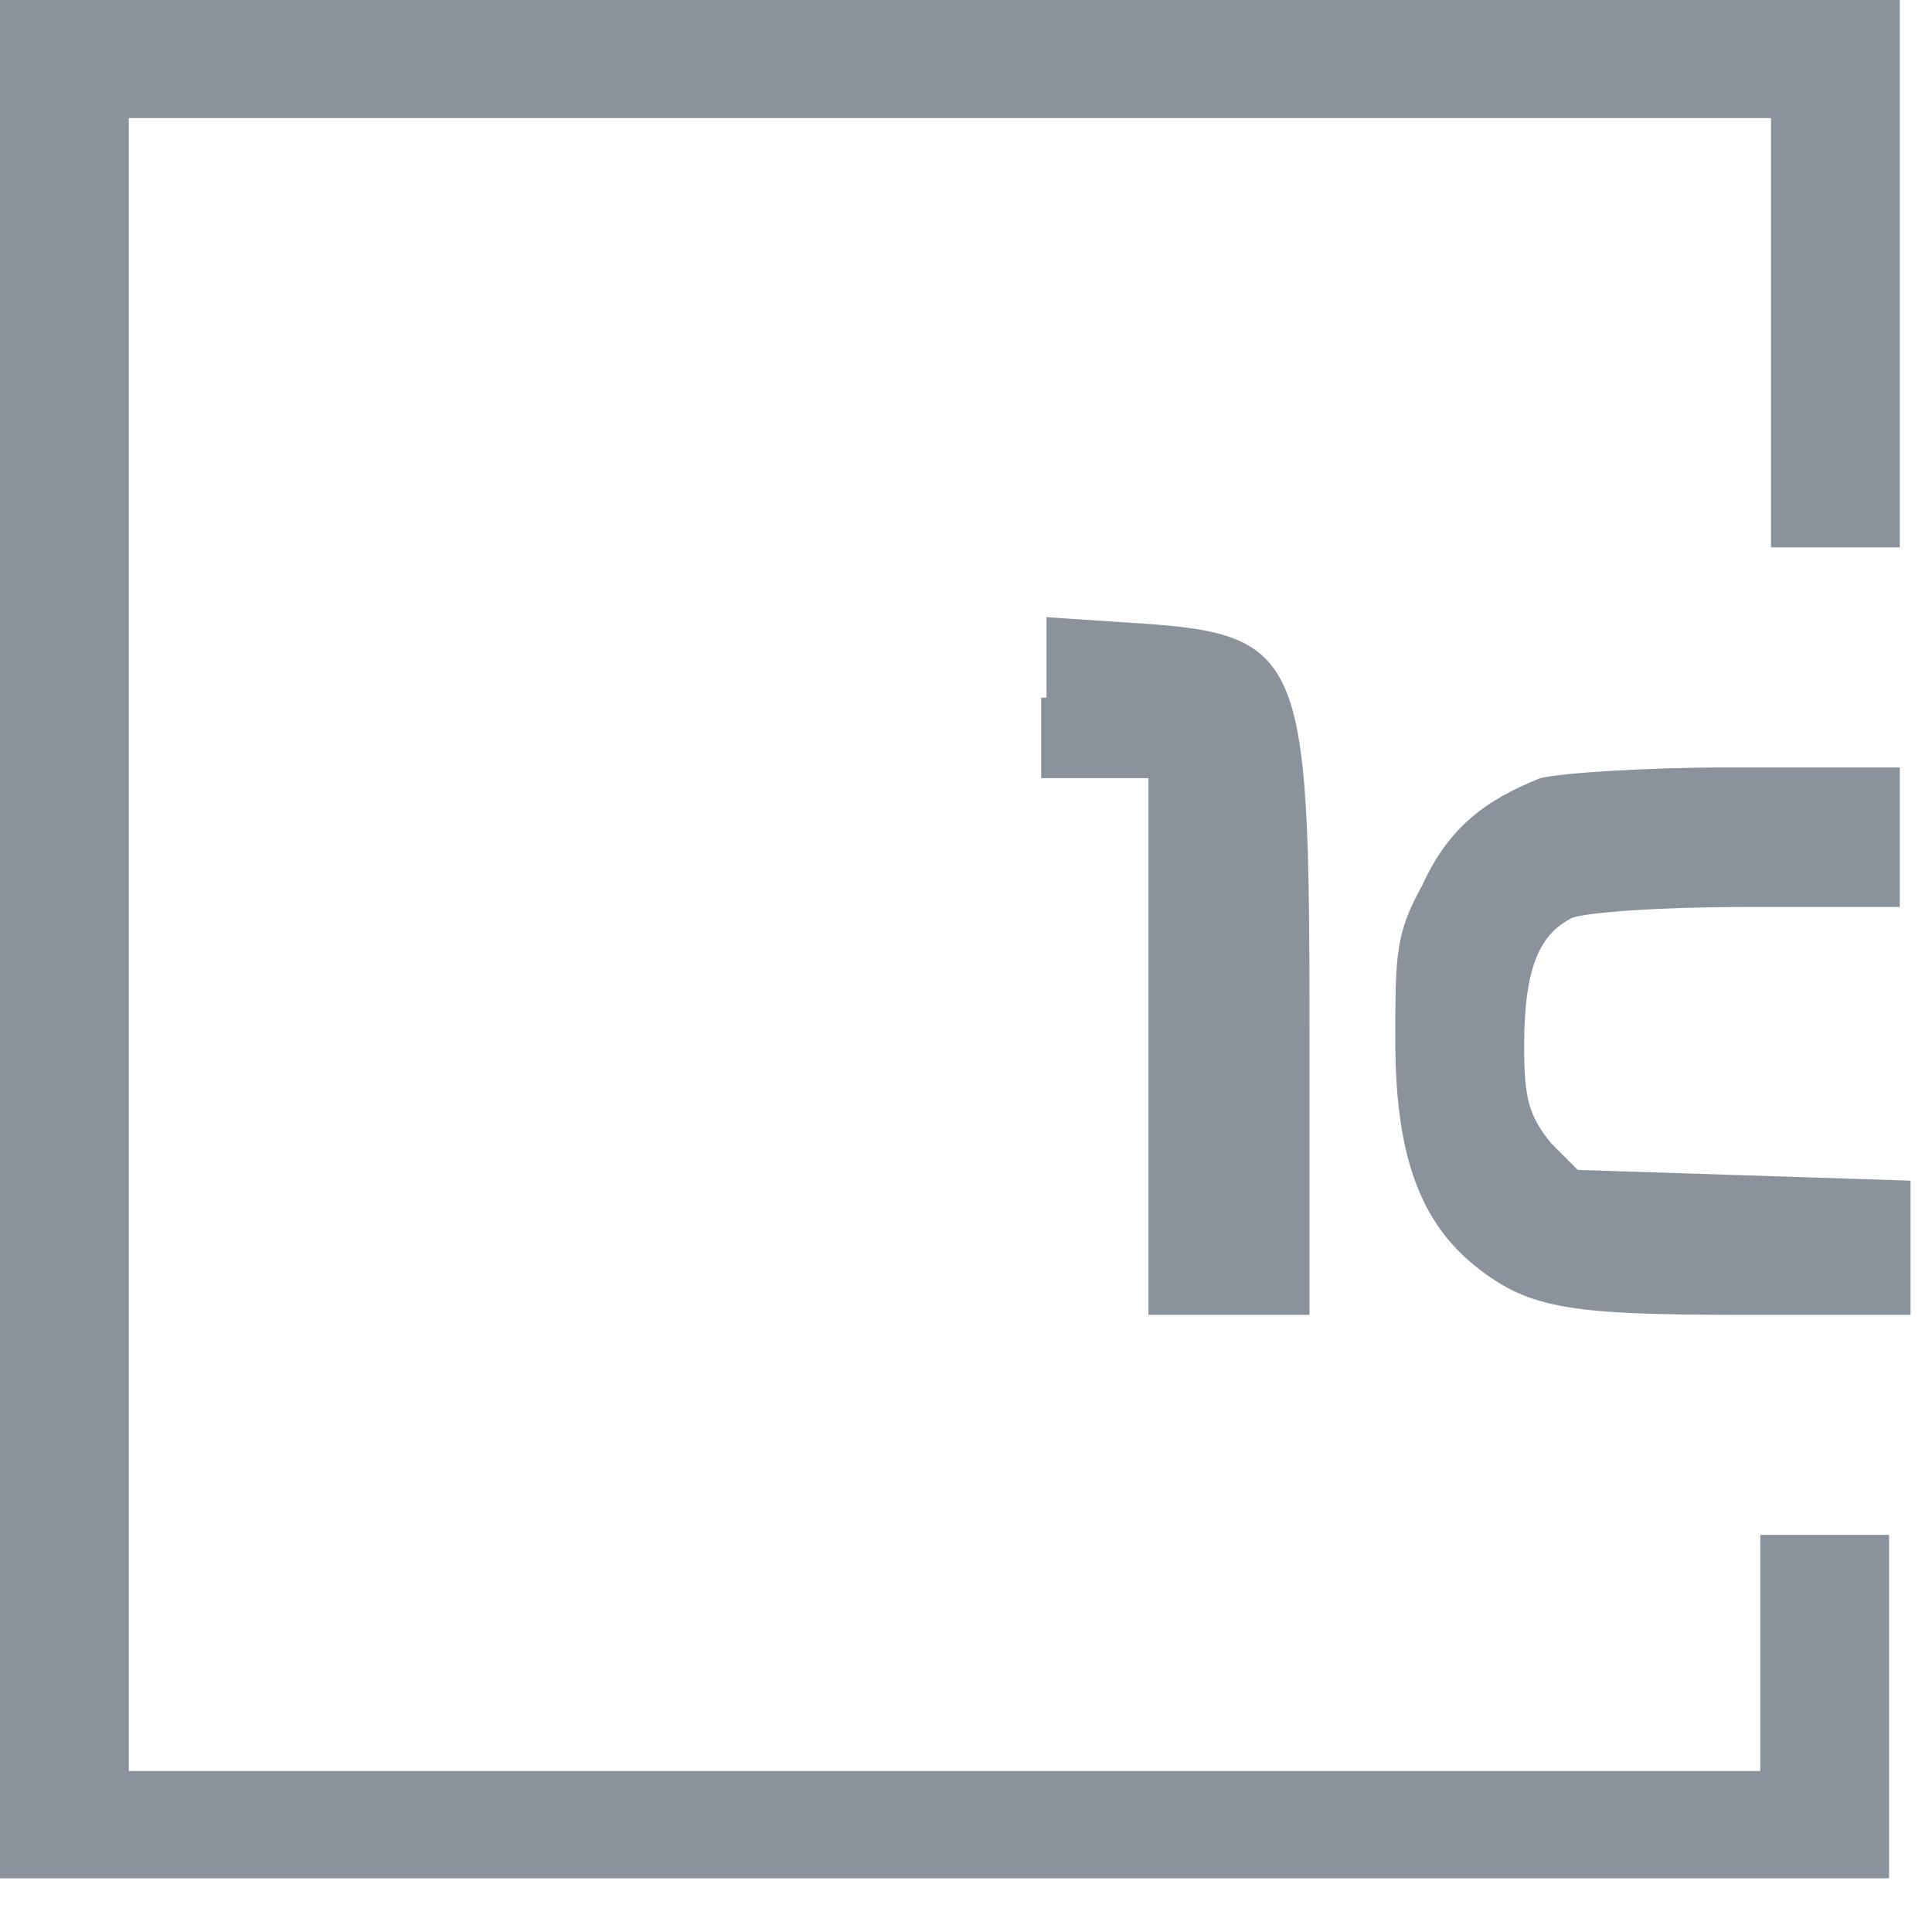
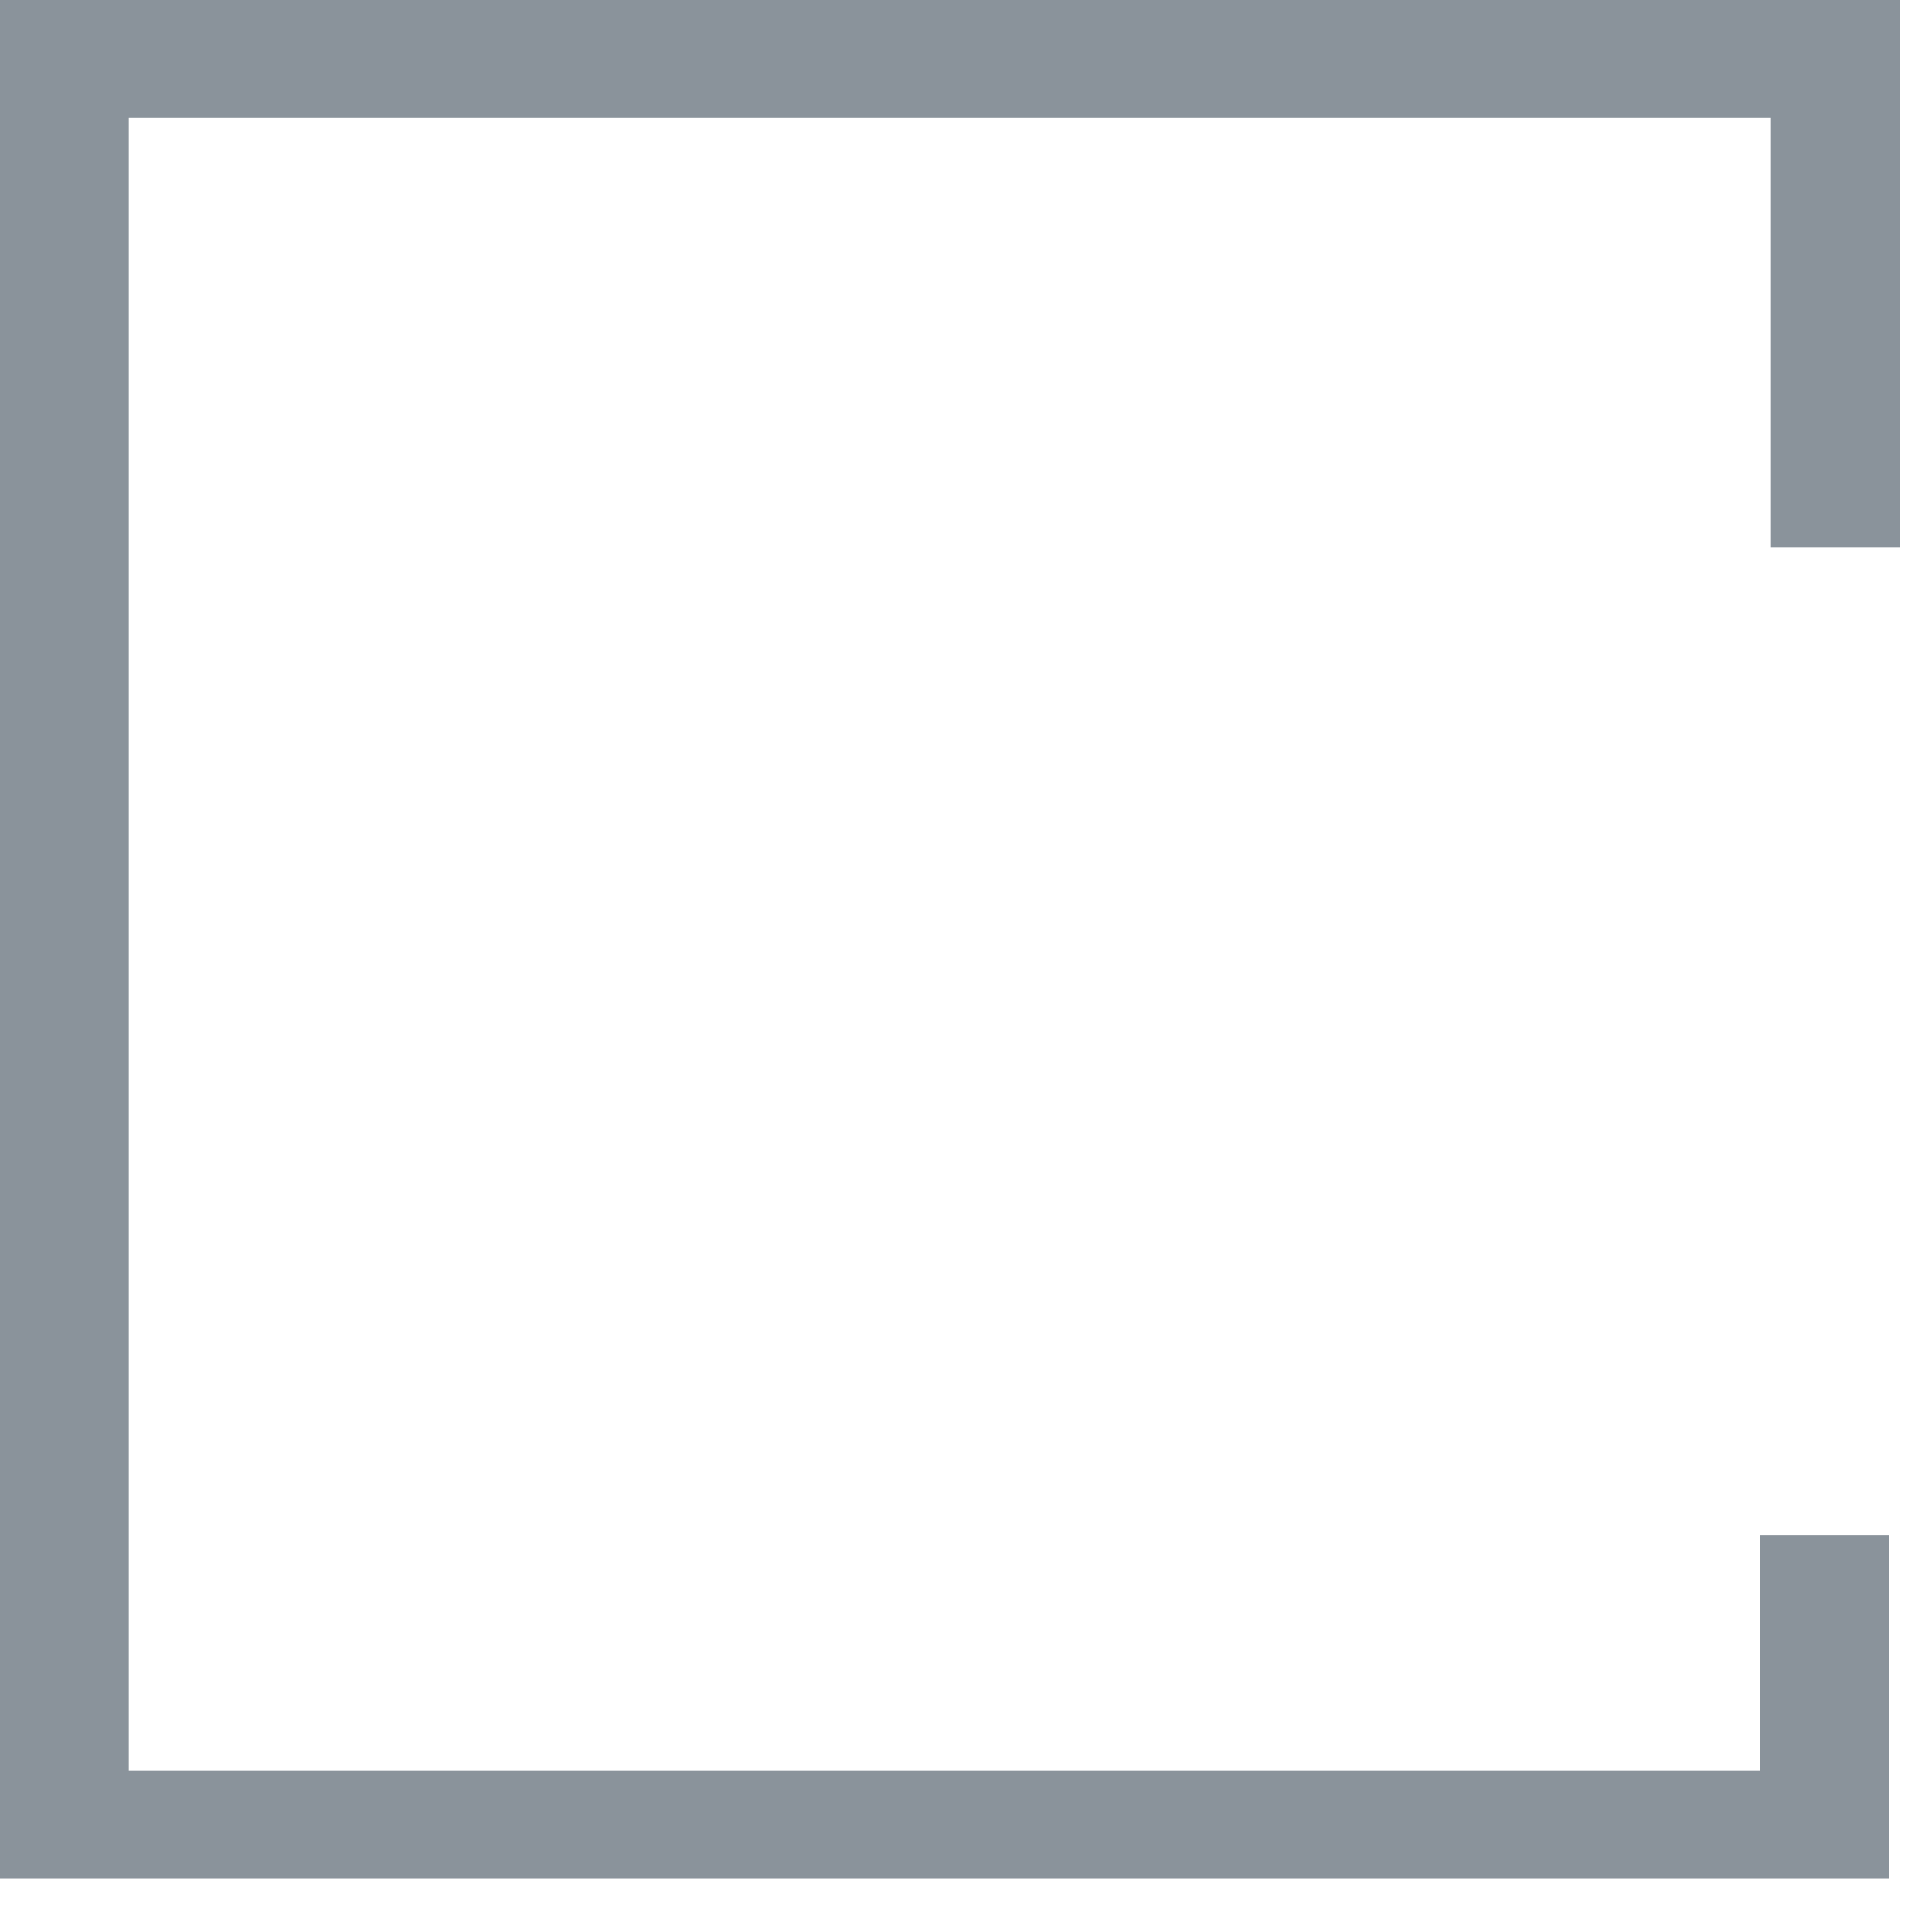
<svg xmlns="http://www.w3.org/2000/svg" id="Layer_1" x="0" y="0" version="1.1" viewBox="0 0 36 36" xml:space="preserve" style="enable-background:new 0 0 36 36">
  <style type="text/css">.st0{fill:#8a939b}</style>
  <path d="M0,17.5v17.5h17.6h17.6v-3.2v-3.2h-1.2h-1.2v2.2v2.2H17.6H2.4V17.5V2.2h15.3h15.3v4v4h1.2h1.2V5.1V0H17.6H0 V17.5z" class="st0" />
-   <path d="M19.4,13v1.5h1h1v5v5h1.5h1.5v-5.3c0-7.1-0.1-7.4-3.4-7.6l-1.5-0.1V13z" class="st0" />
-   <path d="M28.7,14.5c-1,0.4-1.7,0.9-2.2,2c-0.5,0.9-0.5,1.3-0.5,2.9c0,2.2,0.5,3.4,1.5,4.2c1,0.8,1.8,0.9,5,0.9h3.1v-1.3 V22l-3.1-0.1l-3.1-0.1l-0.5-0.5c-0.4-0.5-0.5-0.8-0.5-1.8c0-1.5,0.3-2.1,0.9-2.4c0.3-0.1,1.6-0.2,3.3-0.2h2.8v-1.3v-1.3l-3.2,0 C30.7,14.3,29.1,14.4,28.7,14.5z" class="st0" />
</svg>